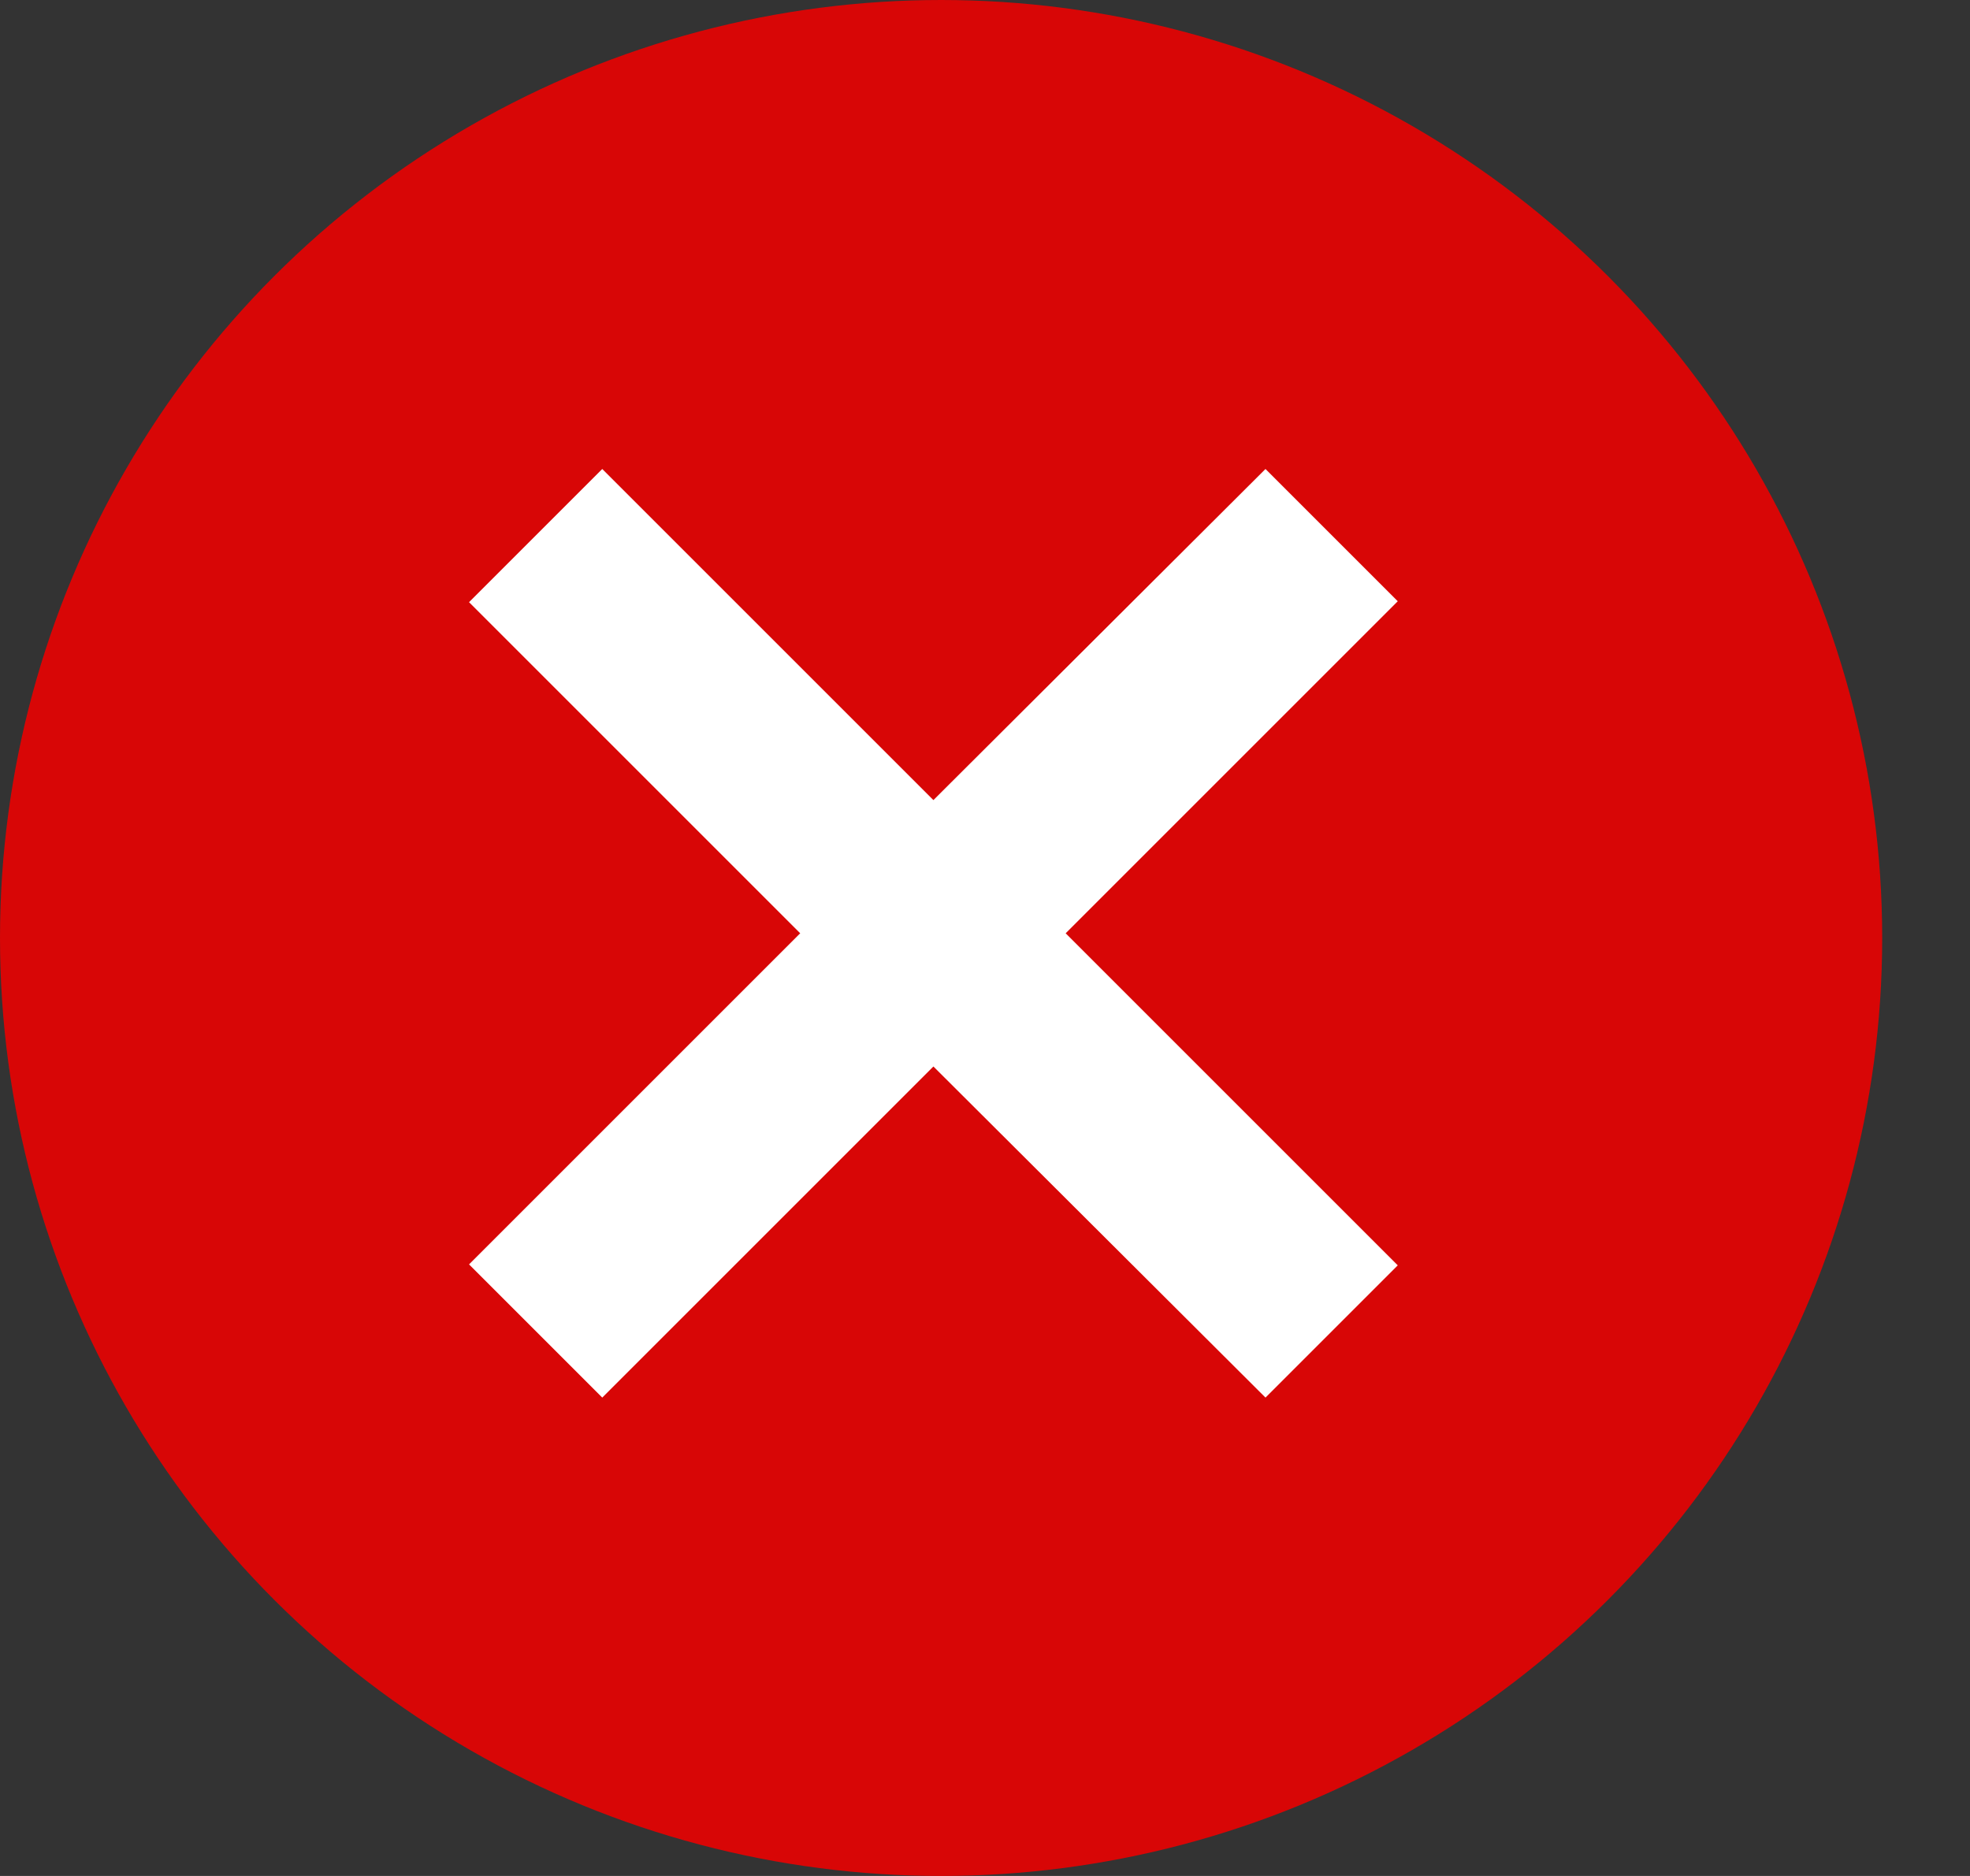
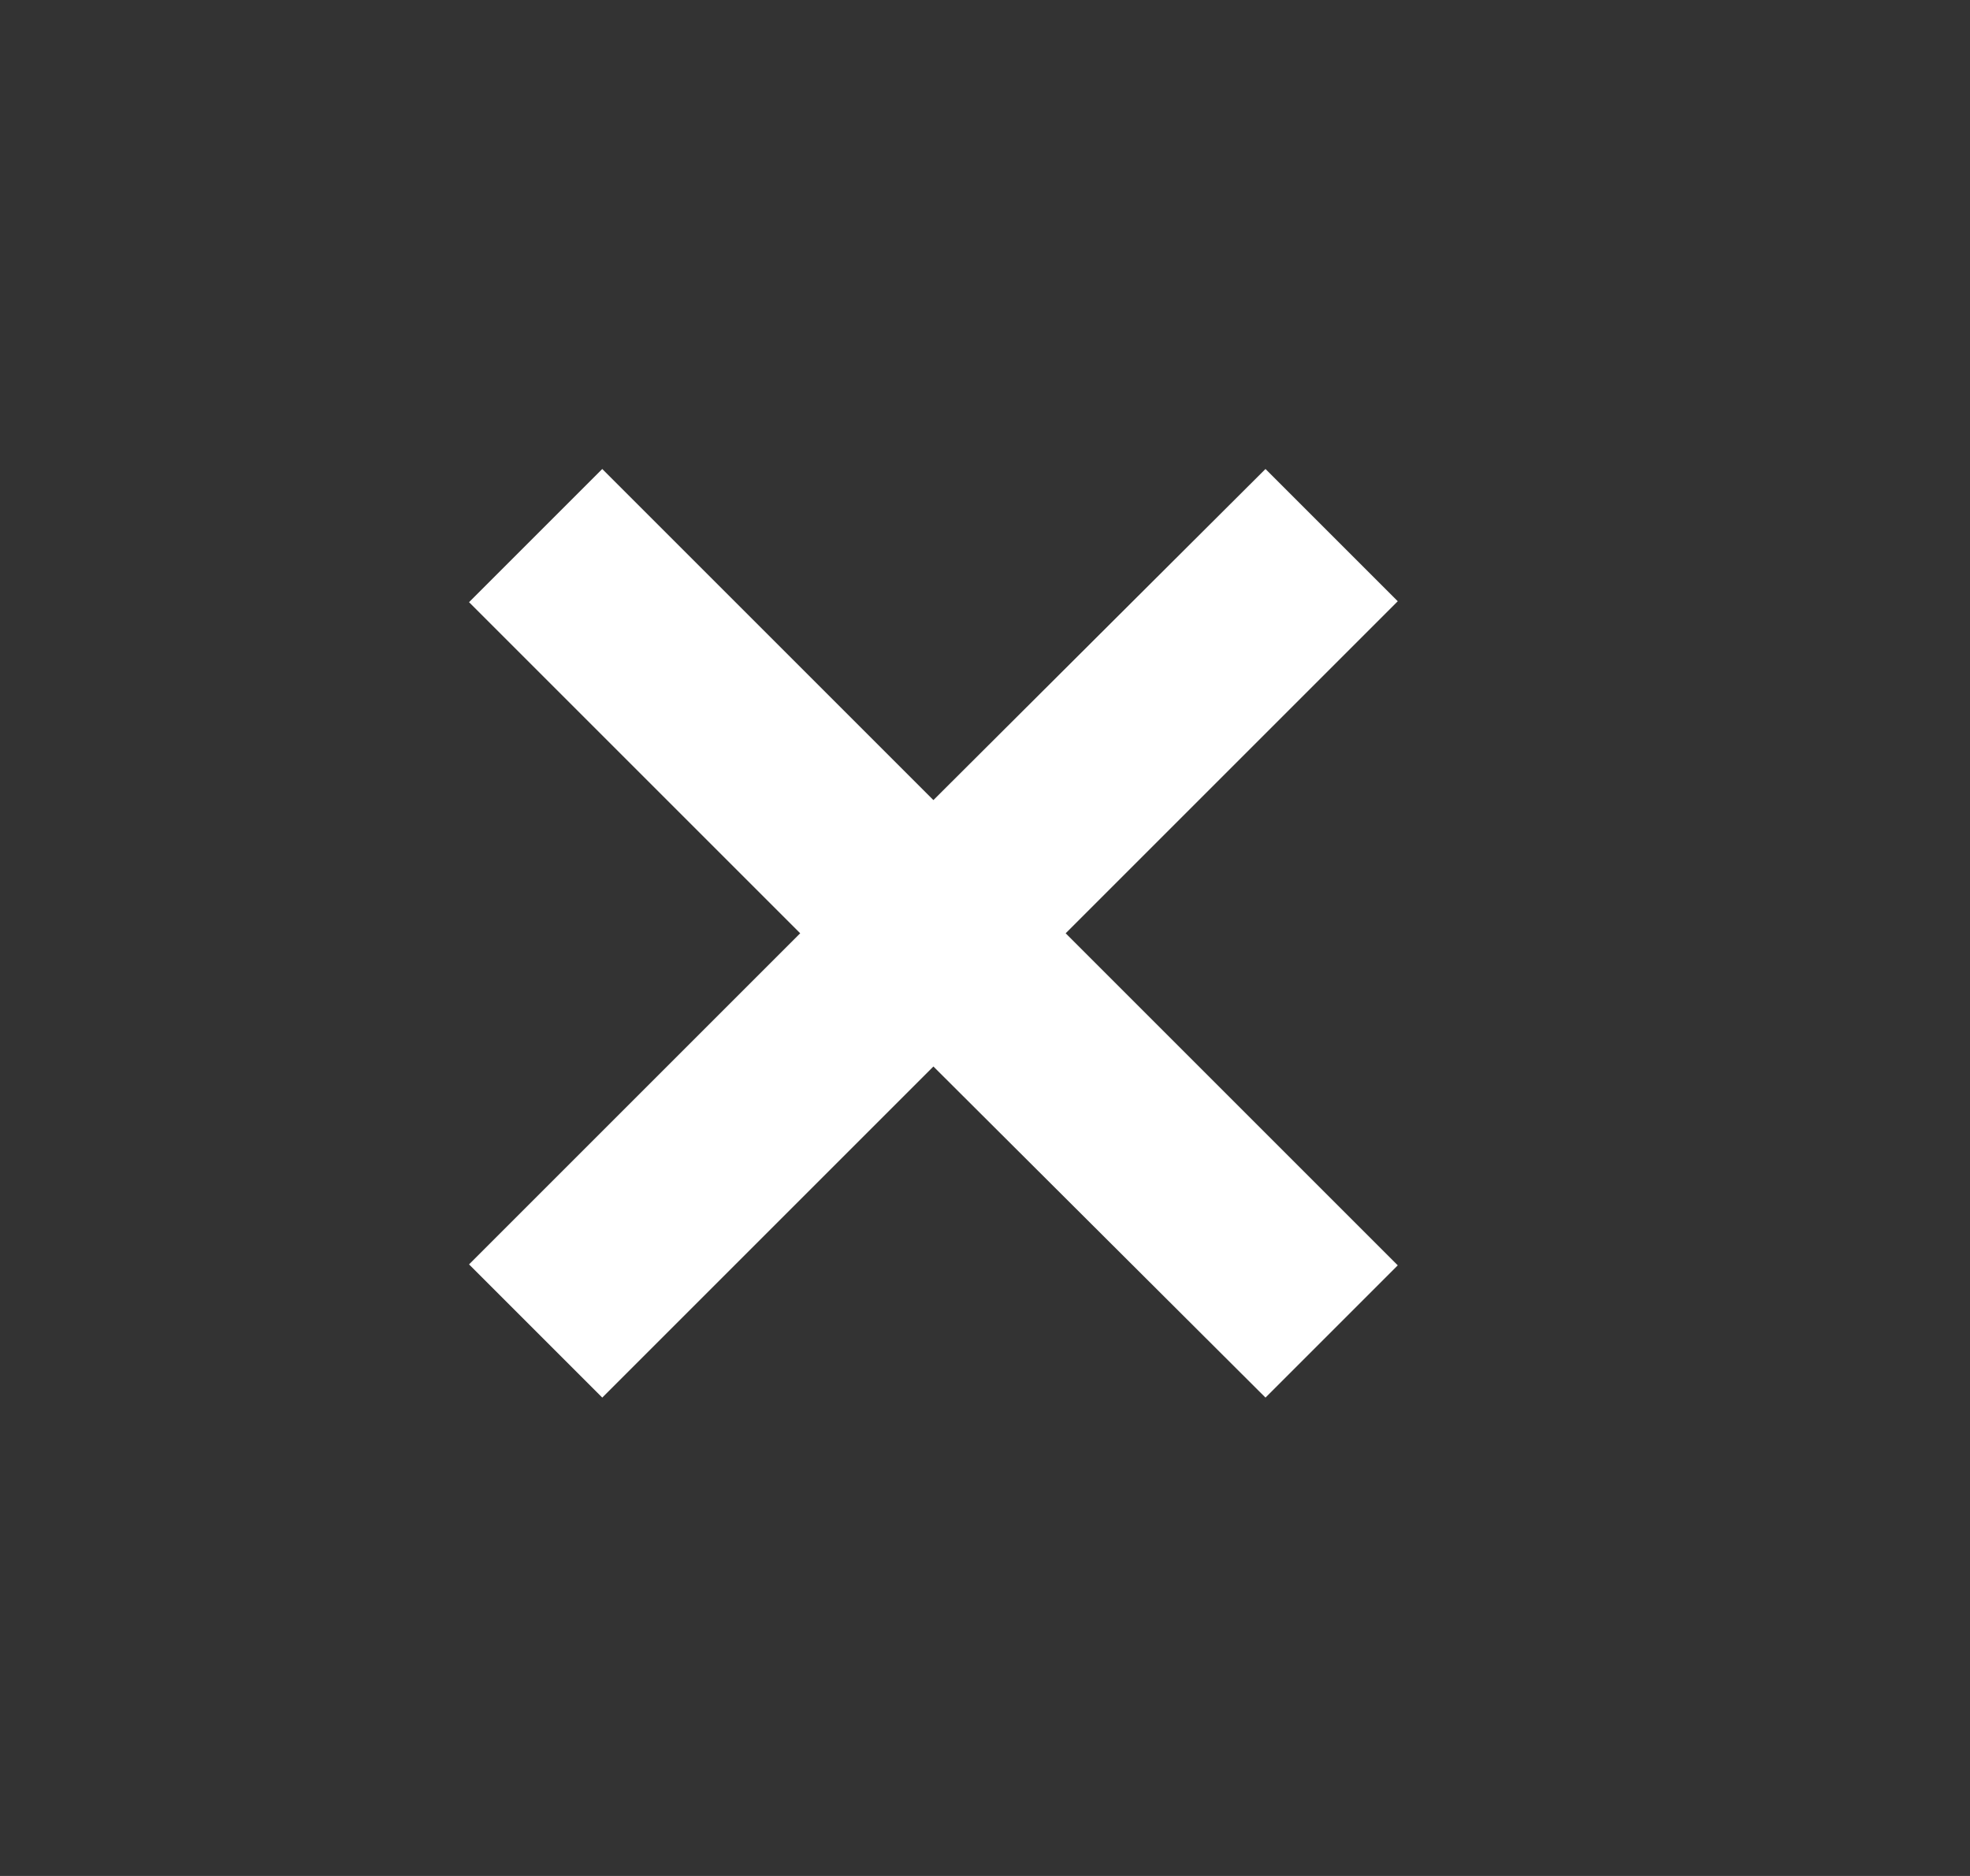
<svg xmlns="http://www.w3.org/2000/svg" width="21" height="20" viewBox="0 0 21 20" fill="none">
  <rect x="0" y="0" width="21" height="20" fill="#333333" stroke="none" />
-   <ellipse cx="10.032" cy="10" rx="10.032" ry="10" fill="#D80606" />
  <path d="M14.9 6.41L11.36 9.95L14.9 13.49L13.49 14.9L9.95 11.37L6.42 14.9L5 13.48L8.53 9.95L5 6.42L6.42 5L9.95 8.53L13.49 5L14.9 6.41Z" fill="white" />
</svg>